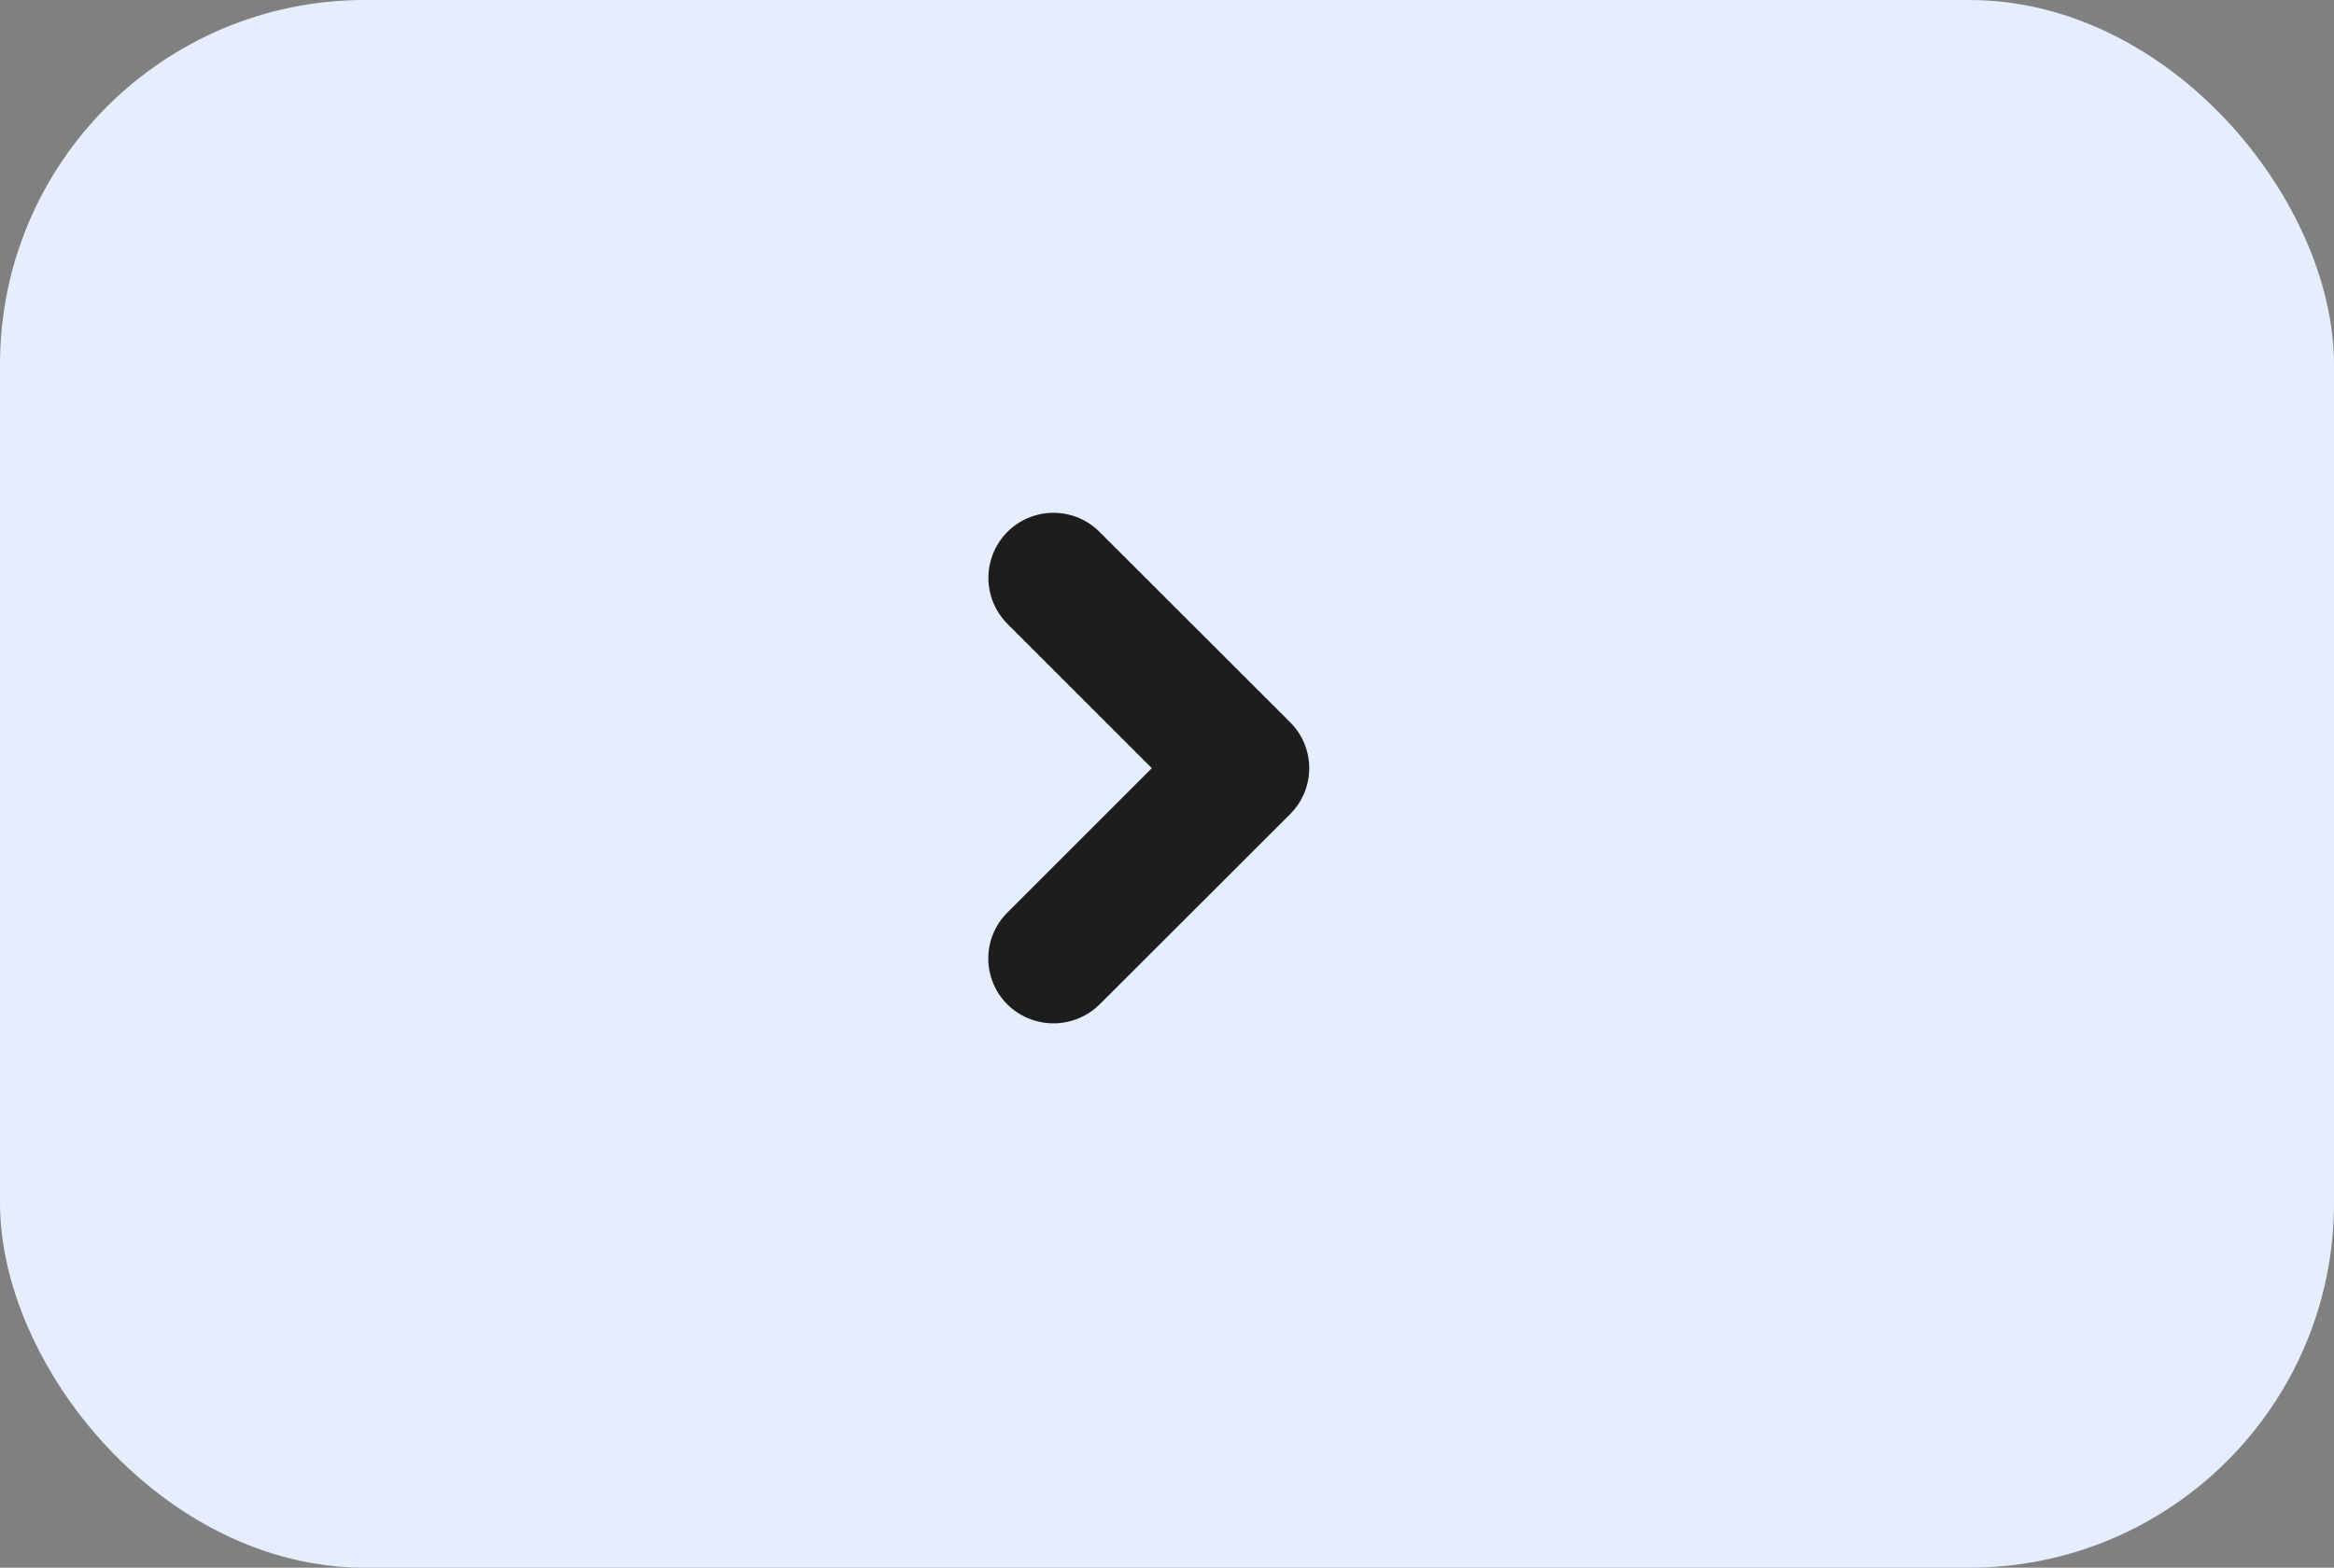
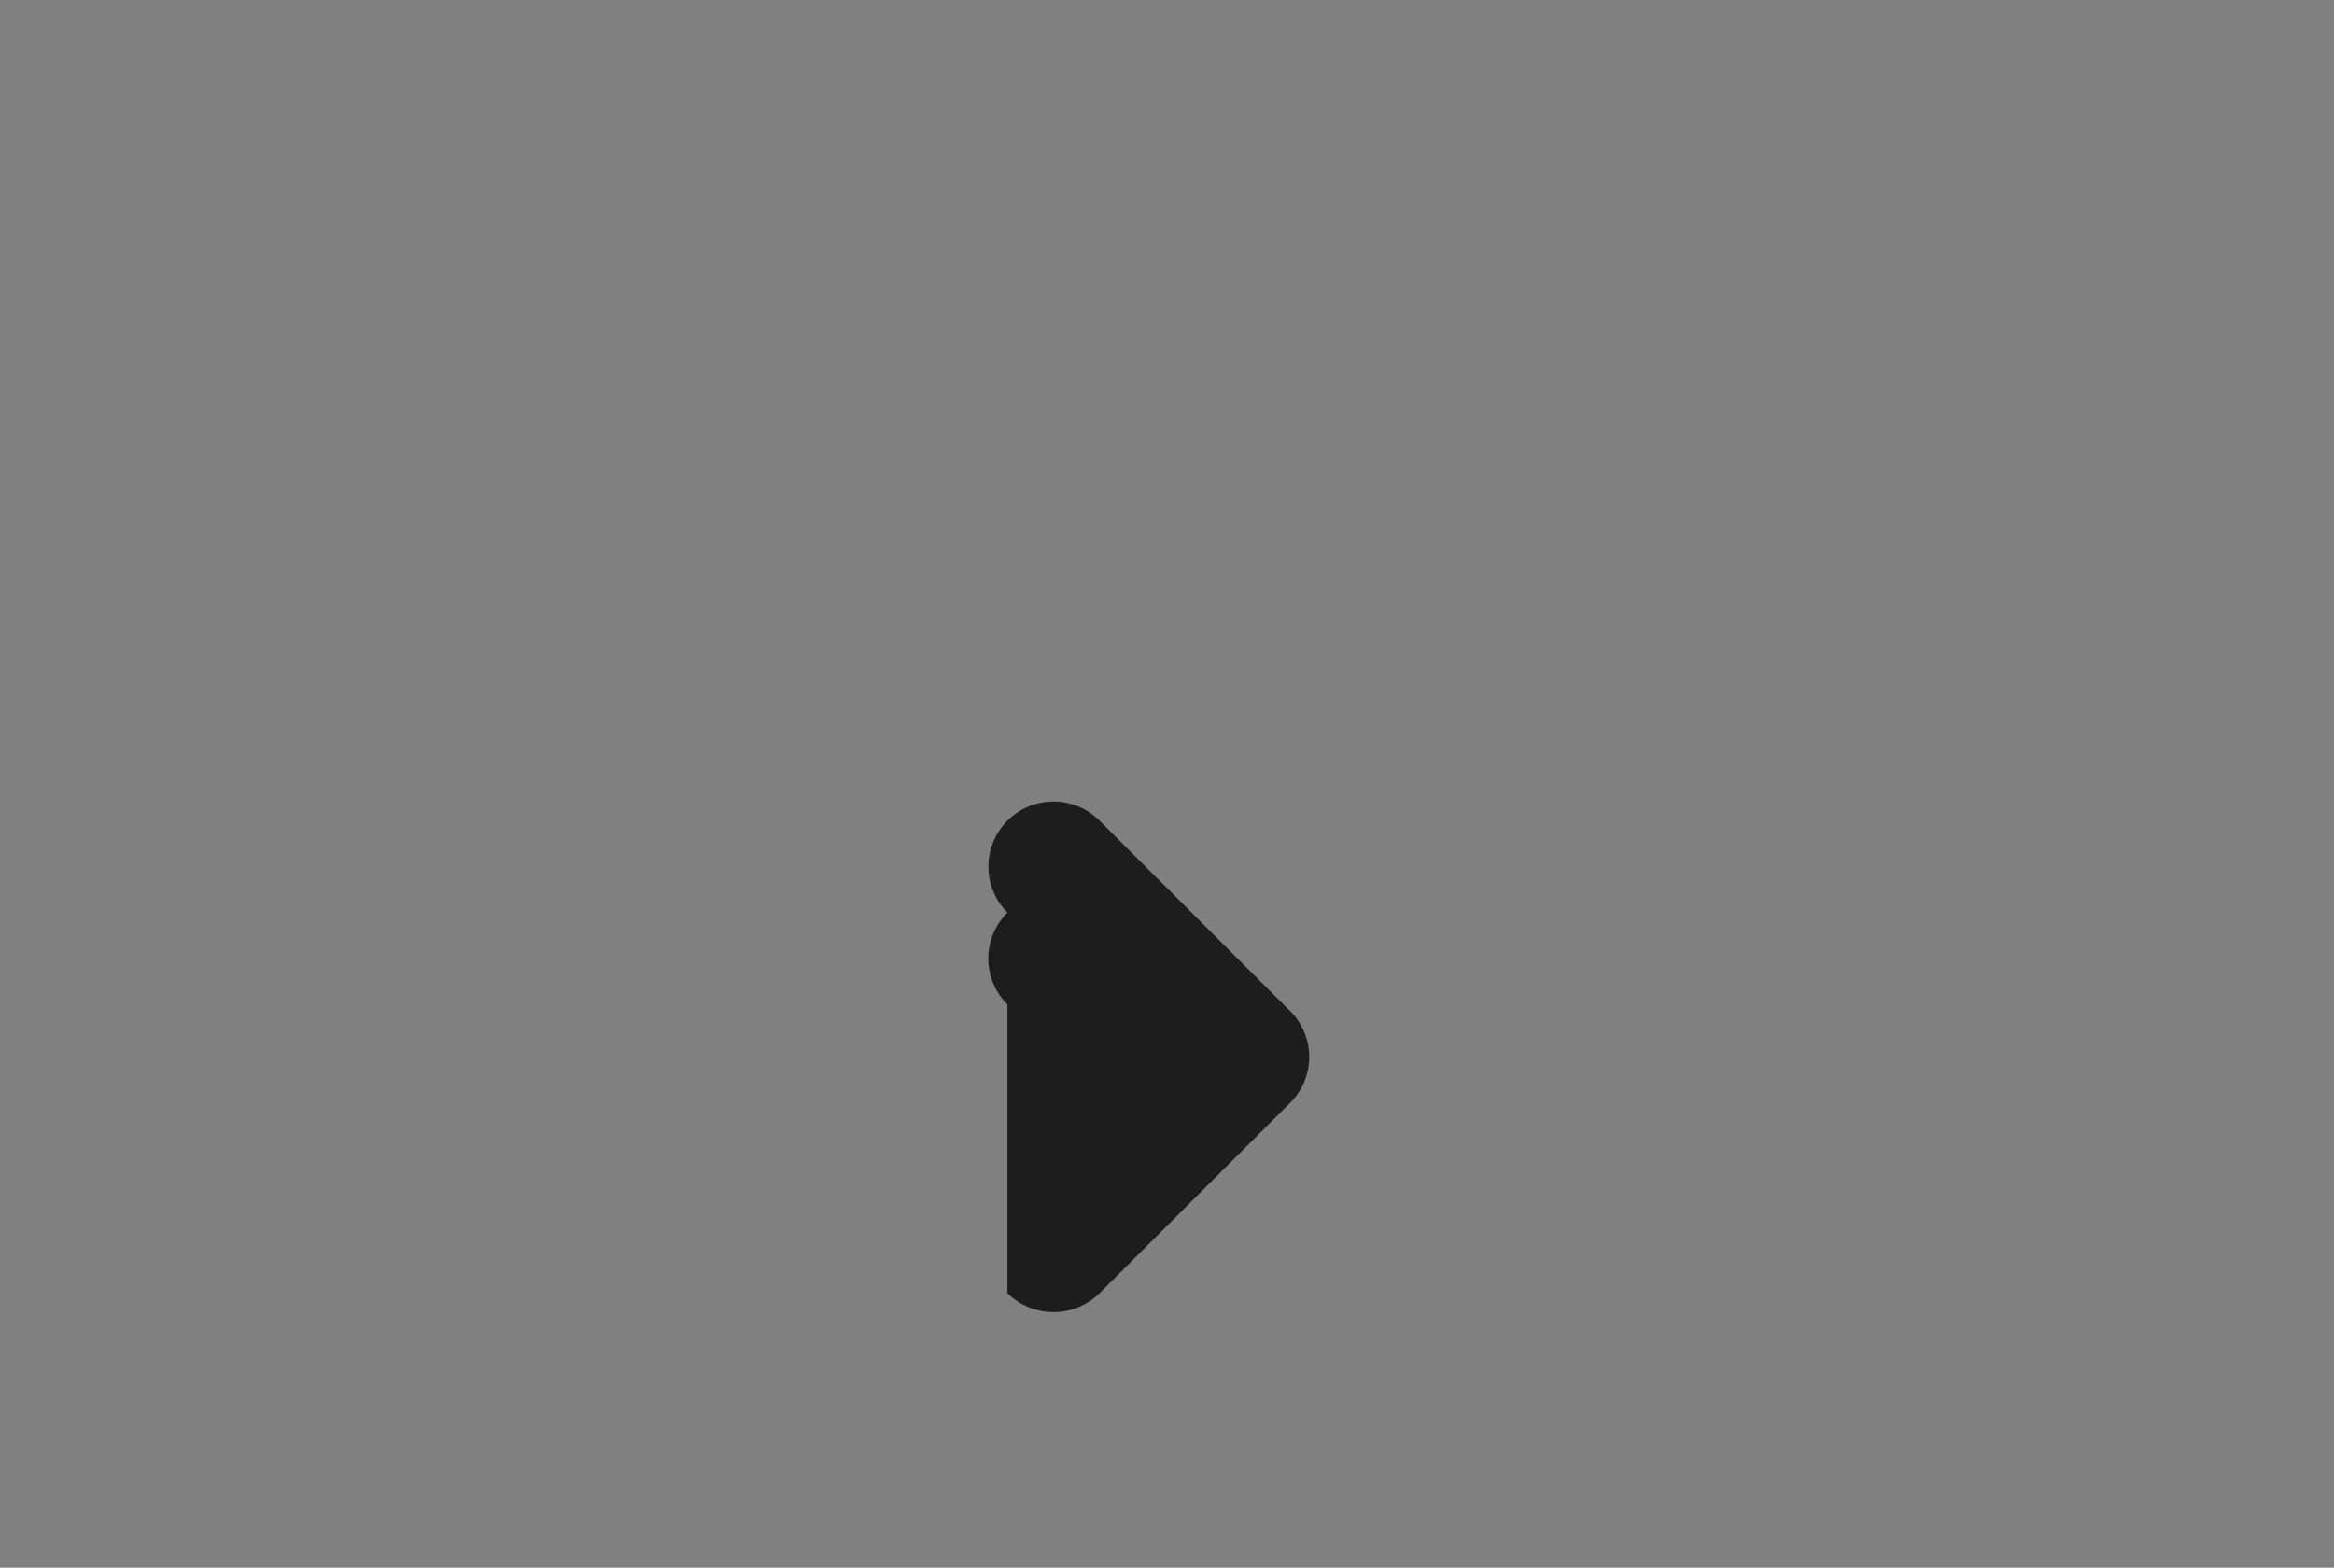
<svg xmlns="http://www.w3.org/2000/svg" id="グループ_79" data-name="グループ 79" width="64" height="43" viewBox="0 0 64 43">
  <rect x="0" y="0" width="64" height="43" fill="#808080" stroke="none" />
  <defs>
    <style>
      .cls-1 {
        fill: #e5eefe;
      }

      .cls-2 {
        fill: #1d1d1d;
        fill-rule: evenodd;
      }
    </style>
  </defs>
-   <rect id="長方形_1097" data-name="長方形 1097" class="cls-1" width="64" height="43" rx="10" ry="10" />
-   <path id="シェイプ_3_のコピー_2" data-name="シェイプ 3 のコピー 2" class="cls-2" d="M707.624,2572.55a1.776,1.776,0,0,1,0-2.52l3.96-3.96-3.96-3.96a1.784,1.784,0,0,1,2.527-2.52l5.225,5.22a1.777,1.777,0,0,1,0,2.52l-5.224,5.22a1.8,1.8,0,0,1-2.528,0" transform="translate(-680 -2545)" />
+   <path id="シェイプ_3_のコピー_2" data-name="シェイプ 3 のコピー 2" class="cls-2" d="M707.624,2572.55a1.776,1.776,0,0,1,0-2.52a1.784,1.784,0,0,1,2.527-2.52l5.225,5.22a1.777,1.777,0,0,1,0,2.52l-5.224,5.22a1.8,1.8,0,0,1-2.528,0" transform="translate(-680 -2545)" />
</svg>